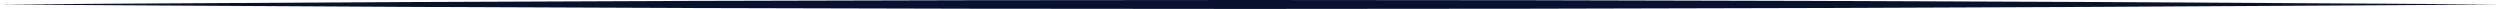
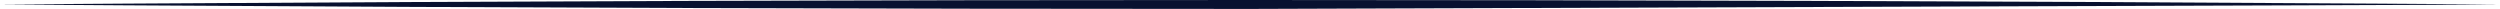
<svg xmlns="http://www.w3.org/2000/svg" width="280" height="1" viewBox="0 0 280 1" fill="none">
-   <path d="M280 0.5C275.333 0.467 270.667 0.435 266 0.405C224 0.135 182 -2.33728e-06 140 -3.33897e-06C98 -4.34066e-06 56 0.135 14 0.405C9.333 0.435 4.667 0.467 -1.19249e-08 0.5C4.667 0.533 9.333 0.565 14 0.595C56 0.865 98 1 140 1C182 1 224 0.865 266 0.595C270.667 0.565 275.333 0.533 280 0.5Z" fill="#081130" />
+   <path d="M280 0.5C275.333 0.467 270.667 0.435 266 0.405C224 0.135 182 -2.33728e-06 140 -3.33897e-06C98 -4.34066e-06 56 0.135 14 0.405C9.333 0.435 4.667 0.467 -1.19249e-08 0.5C4.667 0.533 9.333 0.565 14 0.595C56 0.865 98 1 140 1C270.667 0.565 275.333 0.533 280 0.5Z" fill="#081130" />
</svg>